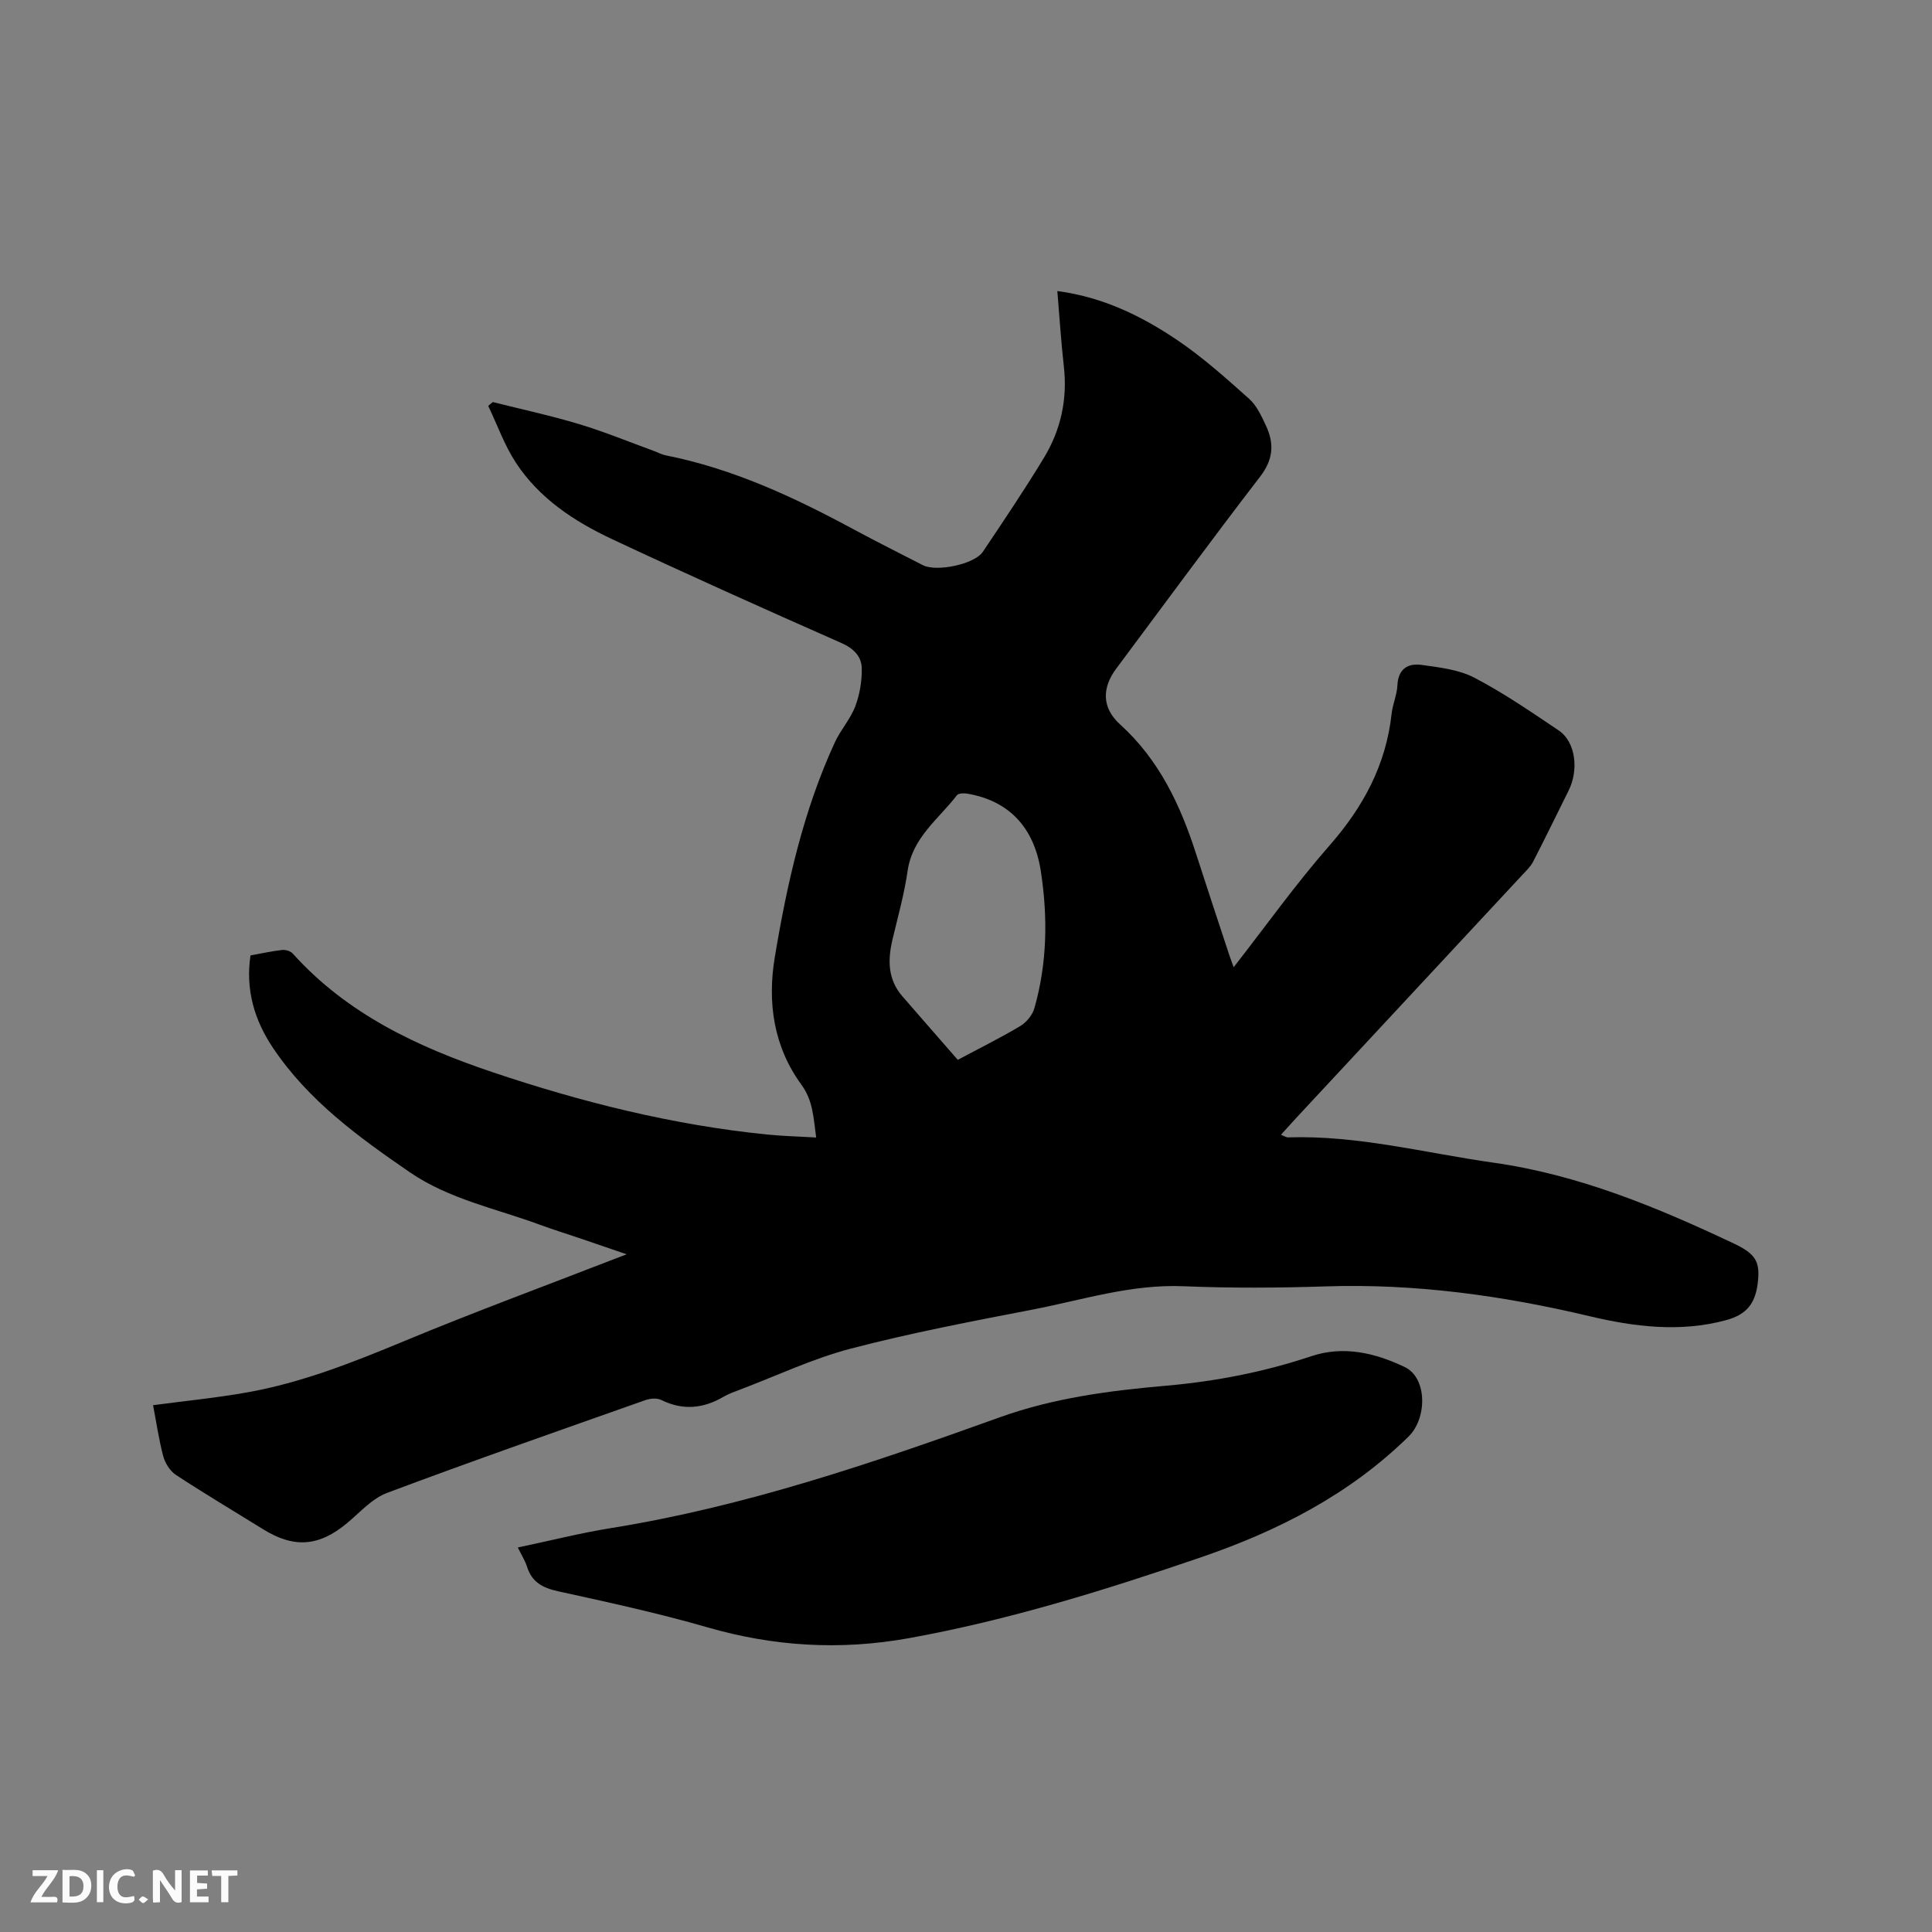
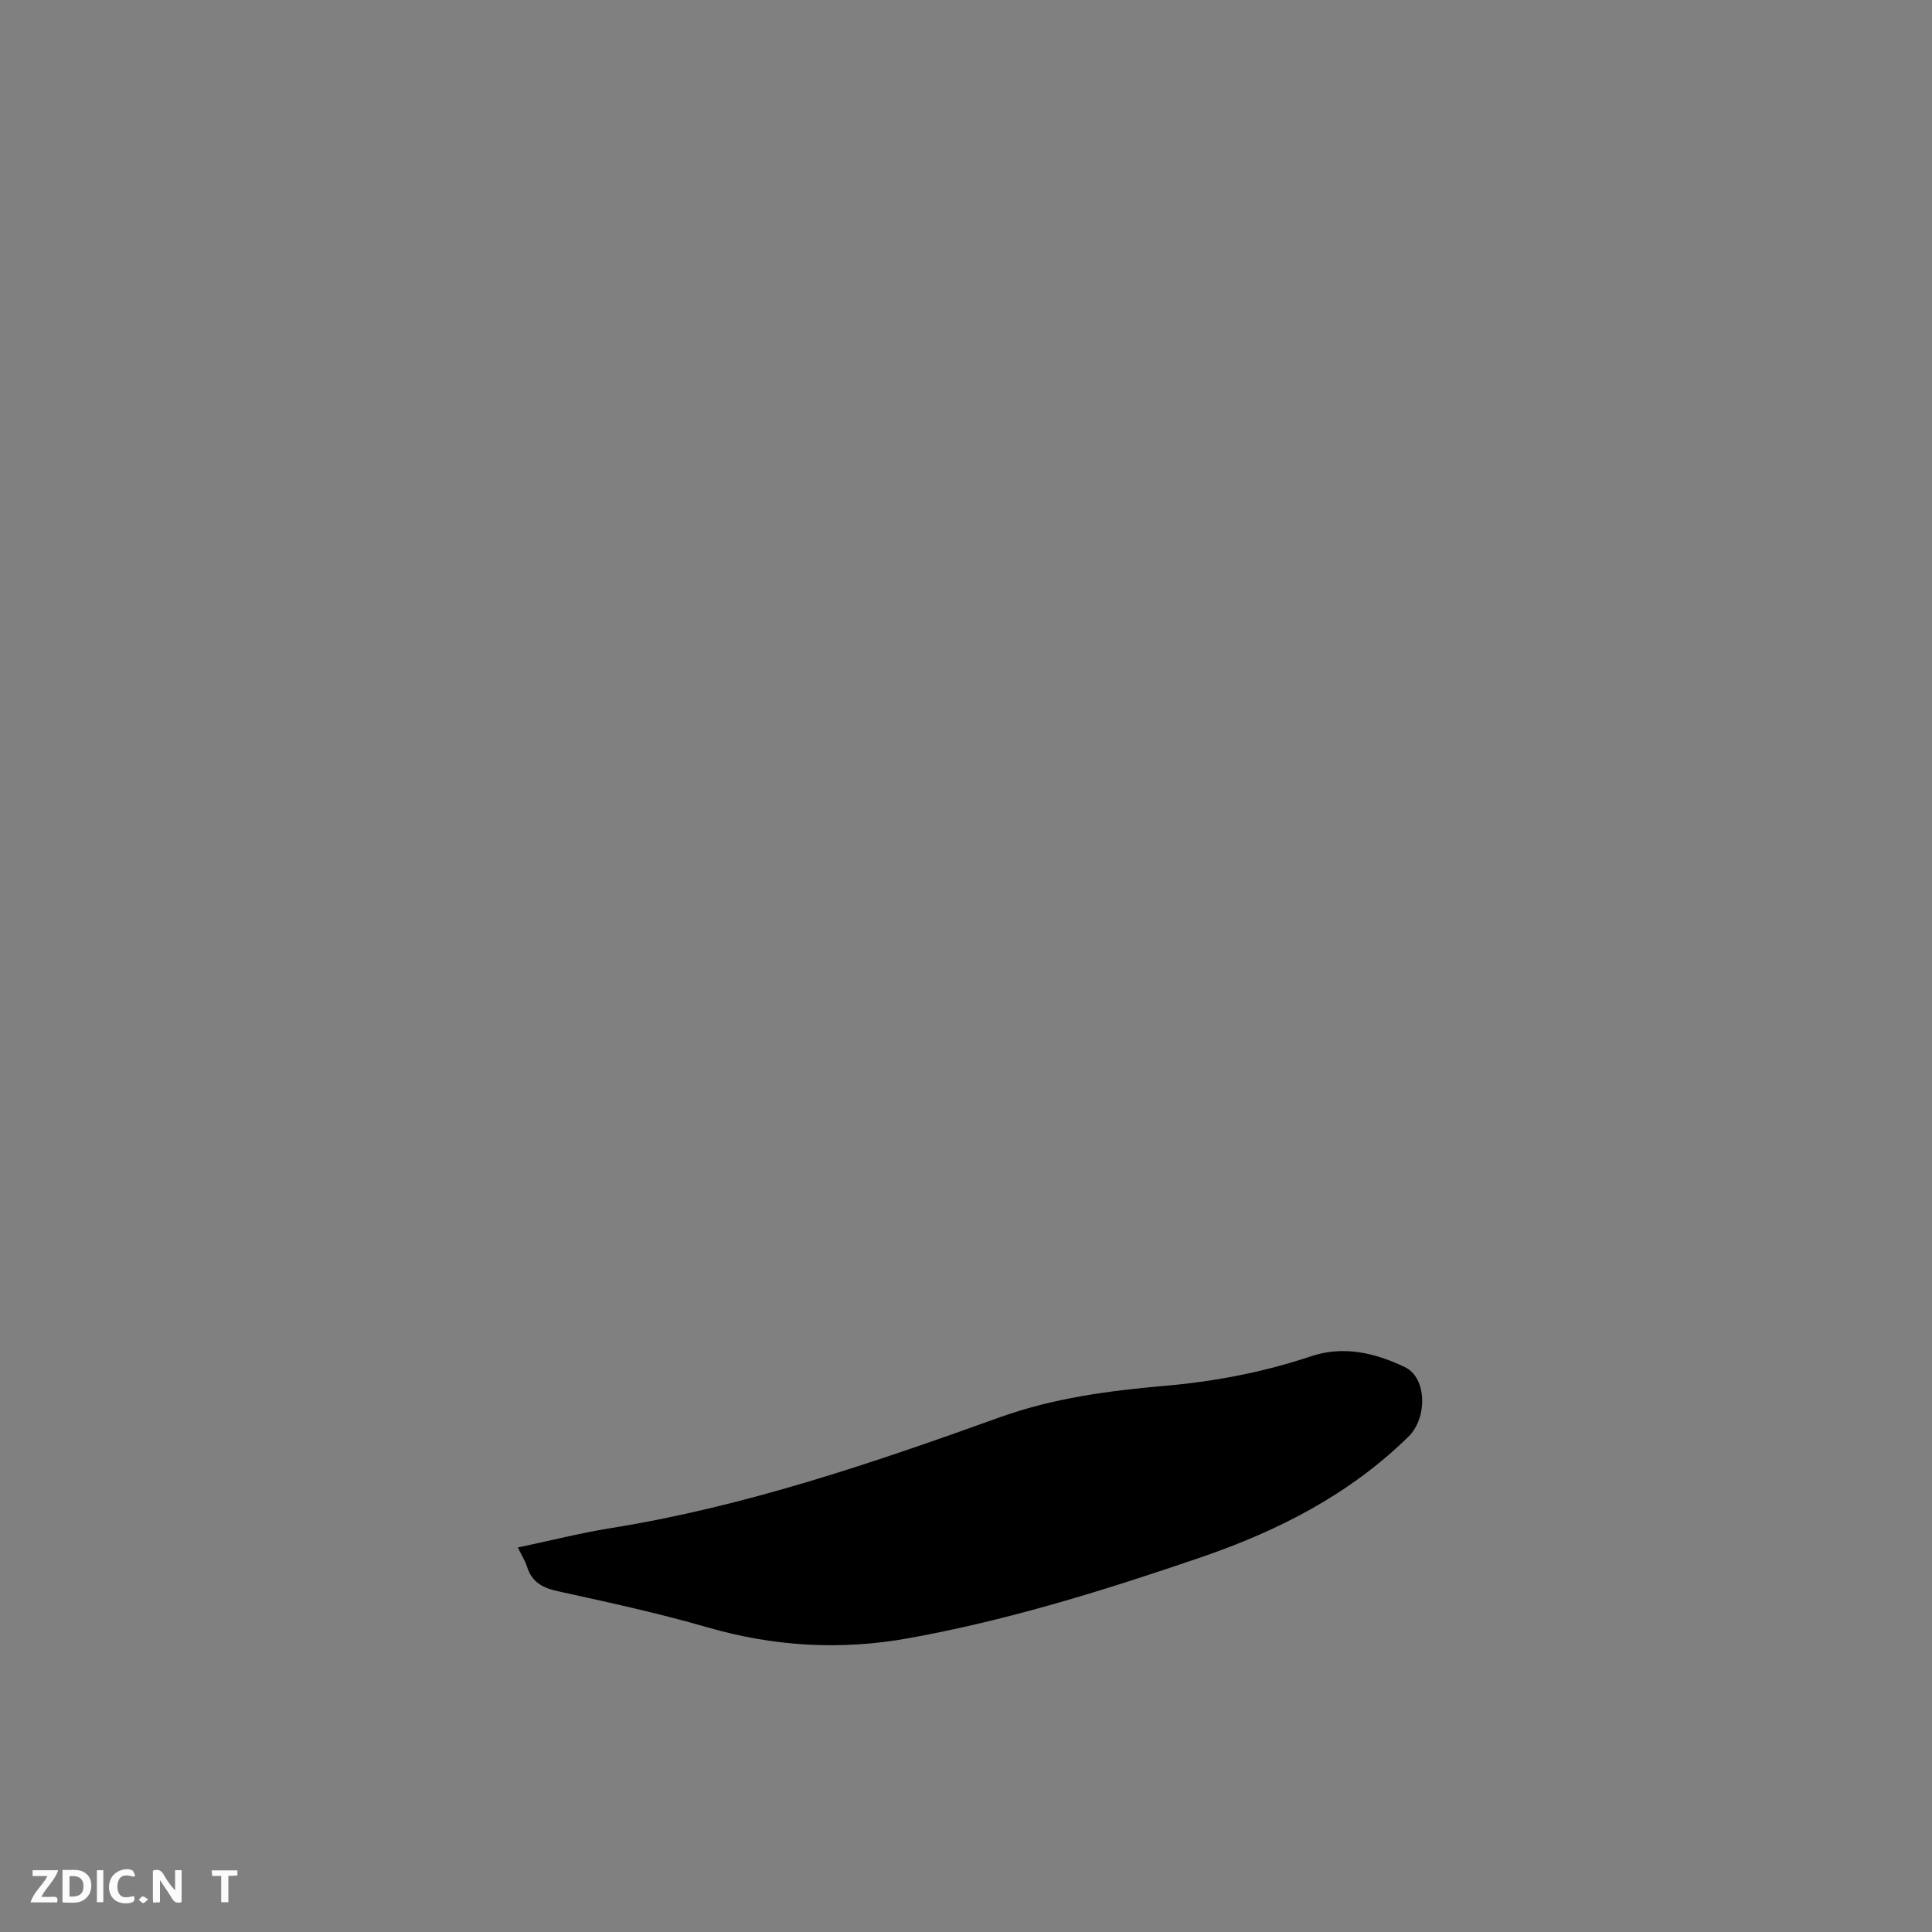
<svg xmlns="http://www.w3.org/2000/svg" enable-background="new 0 0 400 400" viewBox="0 0 400 400">
  <rect x="0" y="0" width="400" height="400" fill="#808080" stroke="none" />
-   <path d="m31.69 290.93c6.61-.88 13.03-1.51 19.37-2.63 11.32-2 21.93-6.2 32.53-10.6 14.45-6.01 29.15-11.42 43.74-17.09.59-.23 1.18-.45 2.42-.92-3.44-1.18-6.33-2.17-9.23-3.16s-5.84-1.89-8.72-2.95c-9.1-3.37-18.8-5.28-26.99-10.9-10.6-7.28-20.98-14.83-28.28-25.71-3.83-5.71-5.73-11.98-4.67-19.16 2.23-.4 4.38-.88 6.56-1.13.7-.08 1.72.23 2.18.73 11.22 12.5 25.84 19.34 41.33 24.56 18.51 6.23 37.39 10.95 56.88 12.92 3.24.33 6.51.4 10.17.62-.56-4.02-.62-7.6-3.06-10.94-5.75-7.88-7.07-16.99-5.51-26.37 2.54-15.26 5.91-30.35 12.44-44.51 1.19-2.58 3.22-4.81 4.22-7.44.93-2.46 1.4-5.25 1.35-7.88-.05-2.5-1.69-4.12-4.26-5.26-15.87-7.01-31.71-14.11-47.42-21.48-7.83-3.67-15.08-8.43-19.93-15.83-2.37-3.62-3.85-7.83-5.73-11.77.32-.26.64-.53.95-.79 5.99 1.51 12.04 2.81 17.94 4.59 5.24 1.58 10.32 3.68 15.47 5.56.79.29 1.56.72 2.37.88 13.88 2.75 26.52 8.63 38.86 15.29 4.75 2.56 9.58 4.98 14.39 7.45 2.81 1.45 10.69-.17 12.43-2.77 4.31-6.42 8.63-12.84 12.64-19.45 3.49-5.76 4.9-12.1 4.13-18.9-.58-5.13-.9-10.29-1.35-15.63 9.37 1.23 17.37 5.13 24.75 10.1 5.32 3.58 10.15 7.92 14.95 12.2 1.58 1.41 2.58 3.61 3.51 5.61 1.74 3.7 1.49 7.01-1.25 10.55-10.09 13.1-19.86 26.44-29.75 39.69-2.99 4-3.03 8.12.78 11.57 8.09 7.33 12.48 16.68 15.73 26.78 2.24 6.95 4.54 13.88 6.83 20.82.26.78.55 1.54.96 2.67 6.73-8.62 12.89-17.28 19.86-25.22 6.99-7.97 11.68-16.69 12.84-27.26.22-1.99 1.11-3.92 1.2-5.9.16-3.39 2.19-4.6 4.99-4.21 3.72.52 7.7.96 10.94 2.65 6.08 3.17 11.78 7.1 17.49 10.94 3.45 2.33 4.19 8.1 2.01 12.46-2.45 4.91-4.84 9.85-7.35 14.72-.52 1.01-1.41 1.84-2.2 2.69-15.52 16.7-31.05 33.38-46.58 50.07-1.08 1.16-2.13 2.35-3.41 3.75.64.24 1.07.56 1.5.54 14.44-.46 28.37 3.24 42.5 5.24 17.63 2.49 33.84 9.21 49.77 16.74 4.39 2.08 5.34 3.66 5.02 7.46-.41 4.84-2.25 7.22-6.66 8.41-9.51 2.57-18.99 1.37-28.3-.84-17.92-4.25-35.98-6.76-54.46-6.16-9.85.32-19.74.38-29.58-.03-10.81-.45-20.93 2.85-31.29 4.85-12.58 2.43-25.19 4.83-37.57 8.07-7.82 2.04-15.26 5.58-22.86 8.46-1.19.45-2.41.88-3.49 1.51-4.2 2.45-8.4 2.87-12.88.66-.89-.44-2.29-.32-3.29.03-17.86 6.31-35.76 12.56-53.49 19.21-3.11 1.17-5.61 4.04-8.28 6.26-5.79 4.83-10.95 5.25-17.35 1.28-6.03-3.74-12.14-7.37-18.07-11.26-1.23-.8-2.24-2.44-2.64-3.89-.91-3.46-1.42-7.03-2.1-10.55zm166.61-71.5c4.62-2.47 8.88-4.57 12.94-7 1.27-.76 2.51-2.27 2.91-3.67 2.67-9.32 2.8-18.84 1.35-28.34-1.4-9.21-6.68-14.61-15.14-16.09-.73-.13-1.91-.12-2.24.32-3.81 4.94-9.22 8.76-10.21 15.66-.69 4.8-2.02 9.51-3.14 14.25-.99 4.21-.97 8.21 2.04 11.69 3.79 4.38 7.62 8.74 11.49 13.18z" fill="#000001" />
  <path d="m107.21 320.39c6.66-1.4 12.91-2.99 19.25-4.01 27.74-4.45 54.19-13.47 80.47-22.92 11.26-4.05 22.8-5.54 34.48-6.56 10.29-.9 20.28-2.84 30.07-6.11 6.72-2.25 13.27-.67 19.37 2.25 4.65 2.22 4.67 10.57.77 14.39-12.23 11.99-26.95 19.5-42.96 24.99-19.85 6.79-39.81 13.01-60.51 16.75-14.16 2.55-27.93 1.73-41.73-2.26-10.16-2.94-20.52-5.18-30.85-7.45-3.19-.7-5.44-1.86-6.45-5.08-.41-1.26-1.15-2.42-1.91-3.99z" fill="#000001" />
  <g fill="#fafbfa">
    <path d="m37.59 393.81c-.92.31-1.52.05-2-.78-.7-1.2-1.52-2.34-2.47-3.78v4.59c-.55.03-.95.05-1.41.07-.03-.37-.06-.64-.06-.91 0-1.91 0-3.81 0-5.7 1.13-.41 1.77-.03 2.29.91.62 1.11 1.38 2.14 2.31 3.19v-4.2h1.35v6.61z" />
    <path d="m12.94 393.88v-6.75c1.9.19 3.93-.54 5.37 1.29.8 1.01.78 2.88.03 3.97-1.37 1.97-3.4 1.51-5.4 1.49m1.45-1.22c2.04.12 2.92-.58 2.89-2.21-.03-1.51-.98-2.19-2.89-2z" />
    <path d="m11.81 393.87h-5.49c.68-2.18 2.47-3.48 3.51-5.45h-3.08v-1.21h5.29c-.71 2.13-2.44 3.48-3.47 5.51.86 0 1.63.04 2.39-.01.79-.05 1.14.21.85 1.16" />
-     <path d="m39.33 393.86v-6.61h3.7v1.07h-2.22v1.52c.68.04 1.34.09 2.07.13v1.07c-.72.05-1.38.09-2.1.14v1.48h2.4v1.19h-3.85z" />
    <path d="m27.71 388.56c-1.15-.3-2.46-.61-3.1.64-.37.73-.41 1.93-.06 2.67.63 1.35 1.99.93 3.17.68.35.94-.01 1.32-.93 1.46-1.62.25-3.05-.27-3.76-1.48-.73-1.24-.6-3.03.31-4.17.88-1.11 2.71-1.7 4-1.16.32.13.44.74.65 1.12-.1.08-.19.16-.28.24" />
    <path d="m49.15 387.24v1.07c-.59.02-1.17.05-1.87.08v5.44h-1.48v-5.44h-1.85c-.05-.4-.08-.73-.13-1.15z" />
    <path d="m20.06 387.21h1.33v6.62h-1.33z" />
    <path d="m30.68 393.25c-.49.38-.8.79-1.05.76-.32-.05-.6-.45-.9-.7.26-.24.51-.64.8-.67.29-.04.62.3 1.15.61" />
  </g>
</svg>